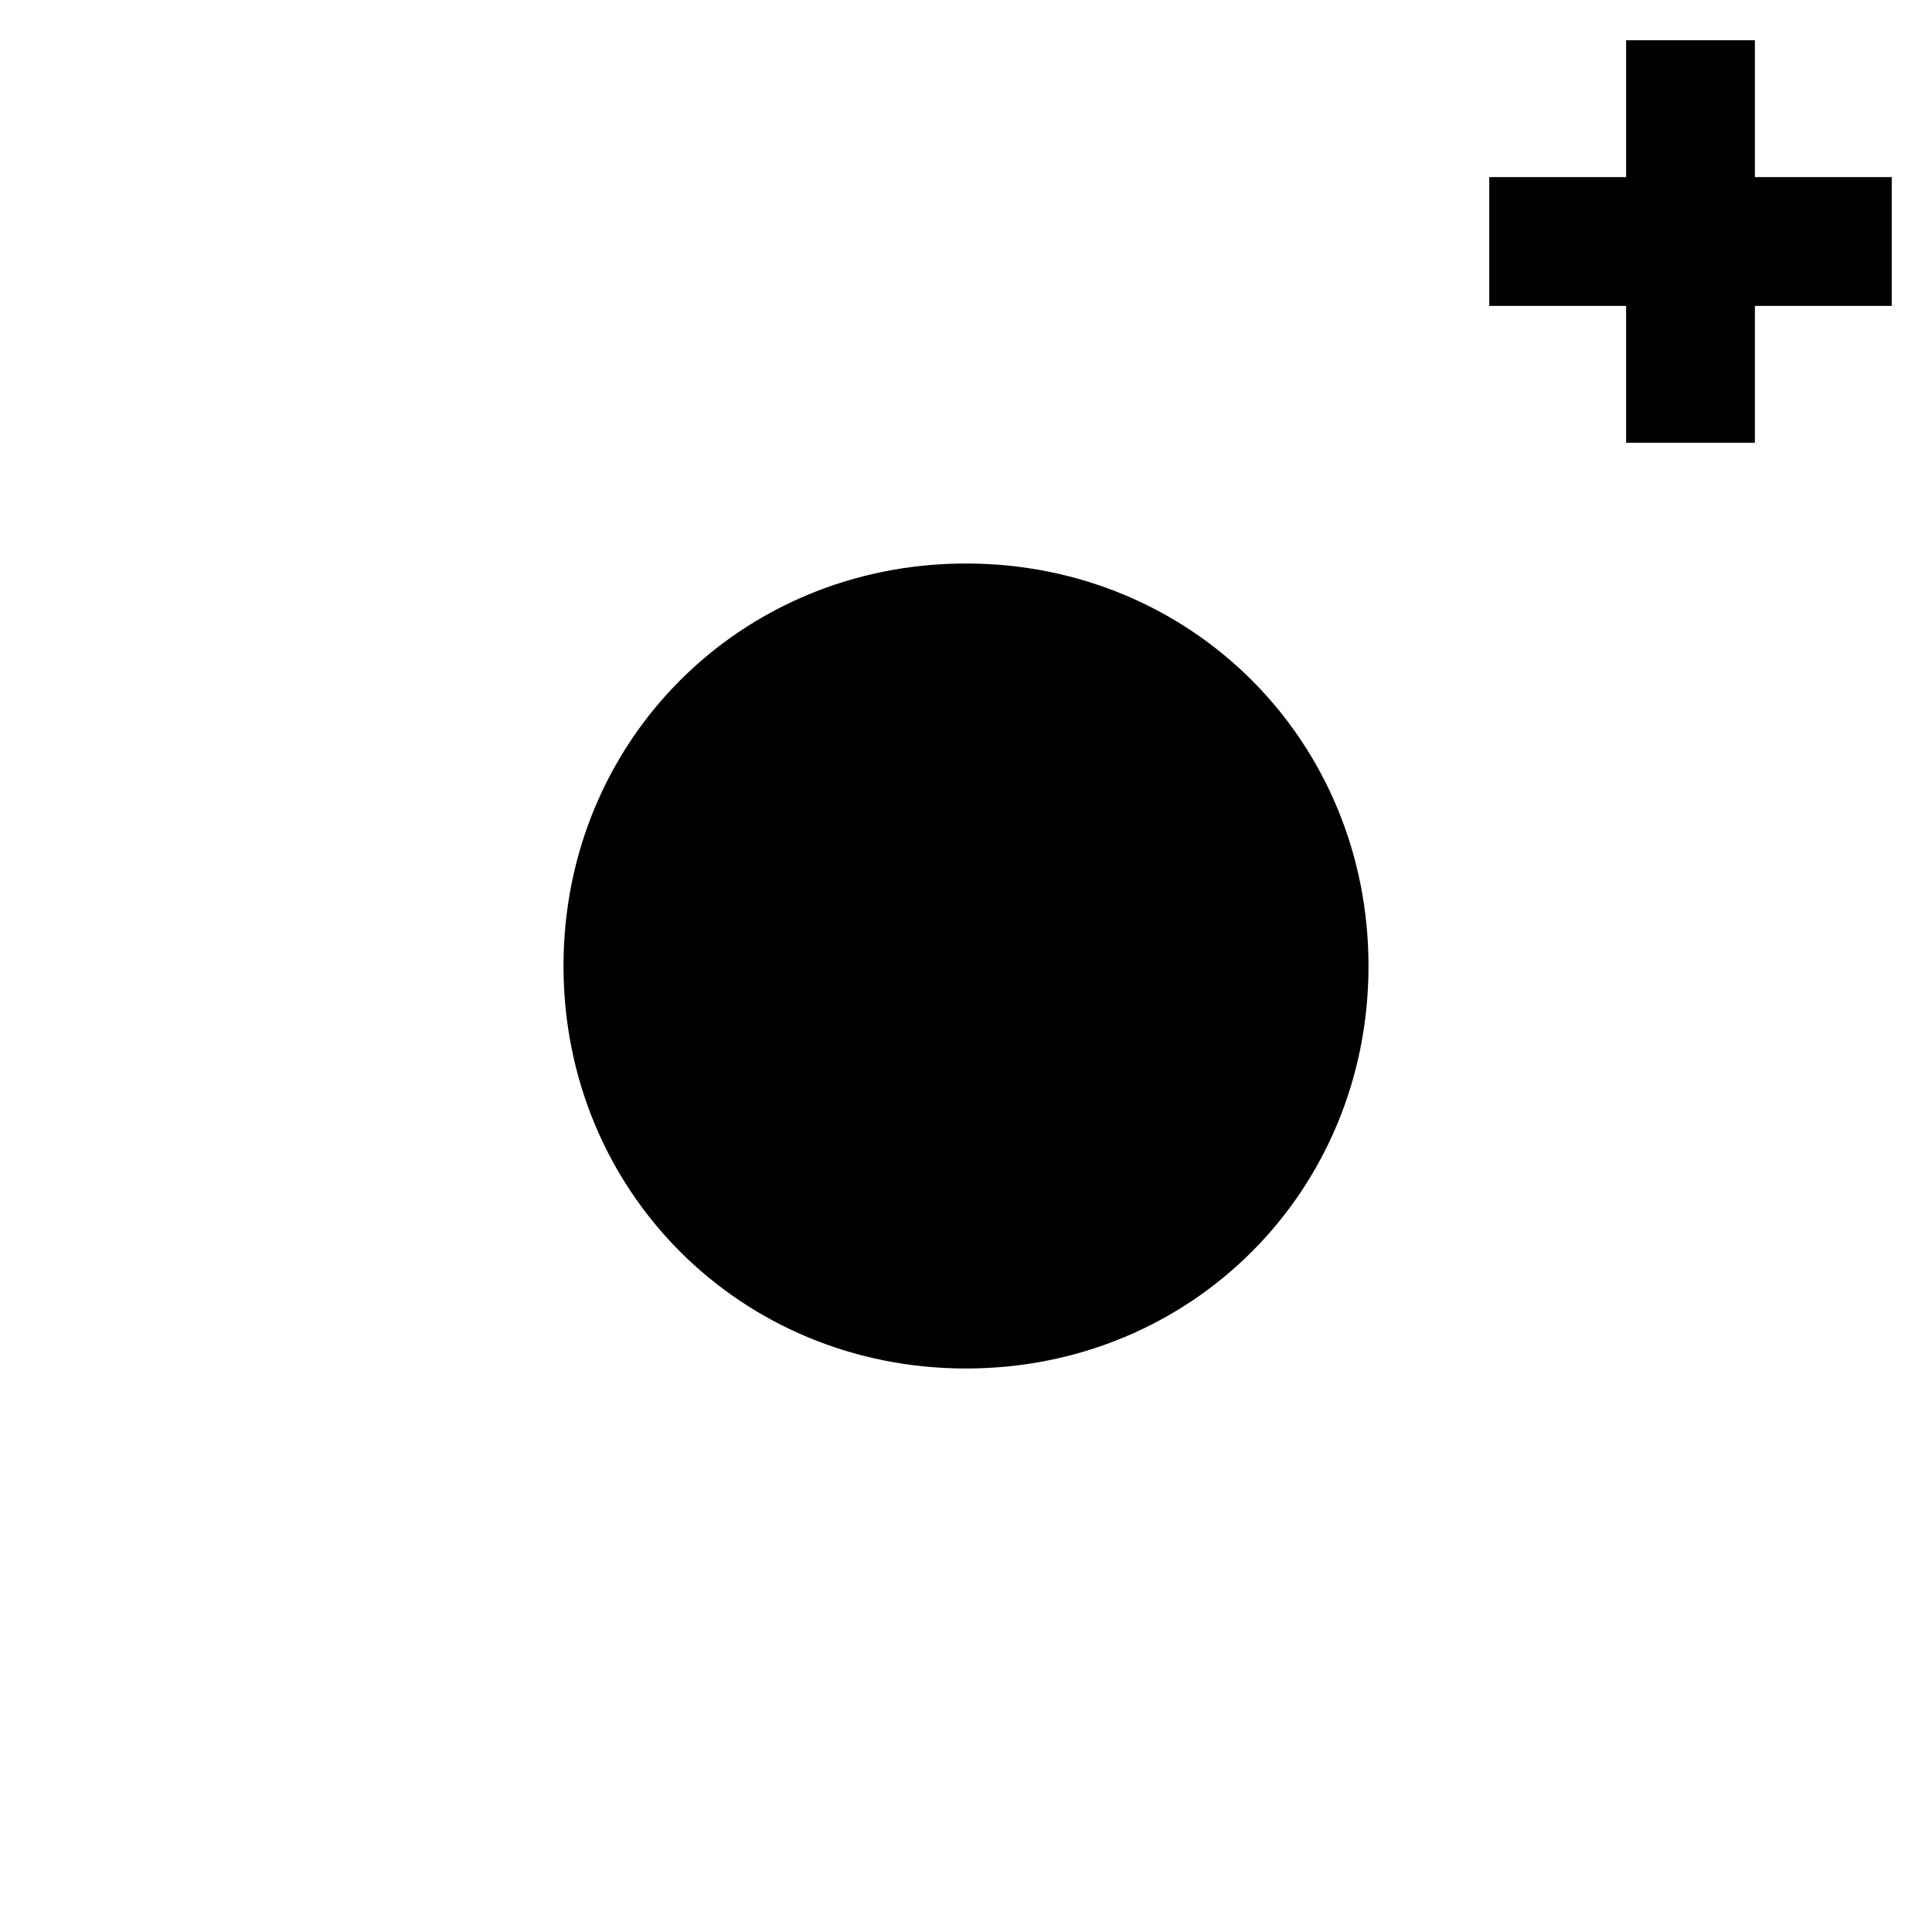
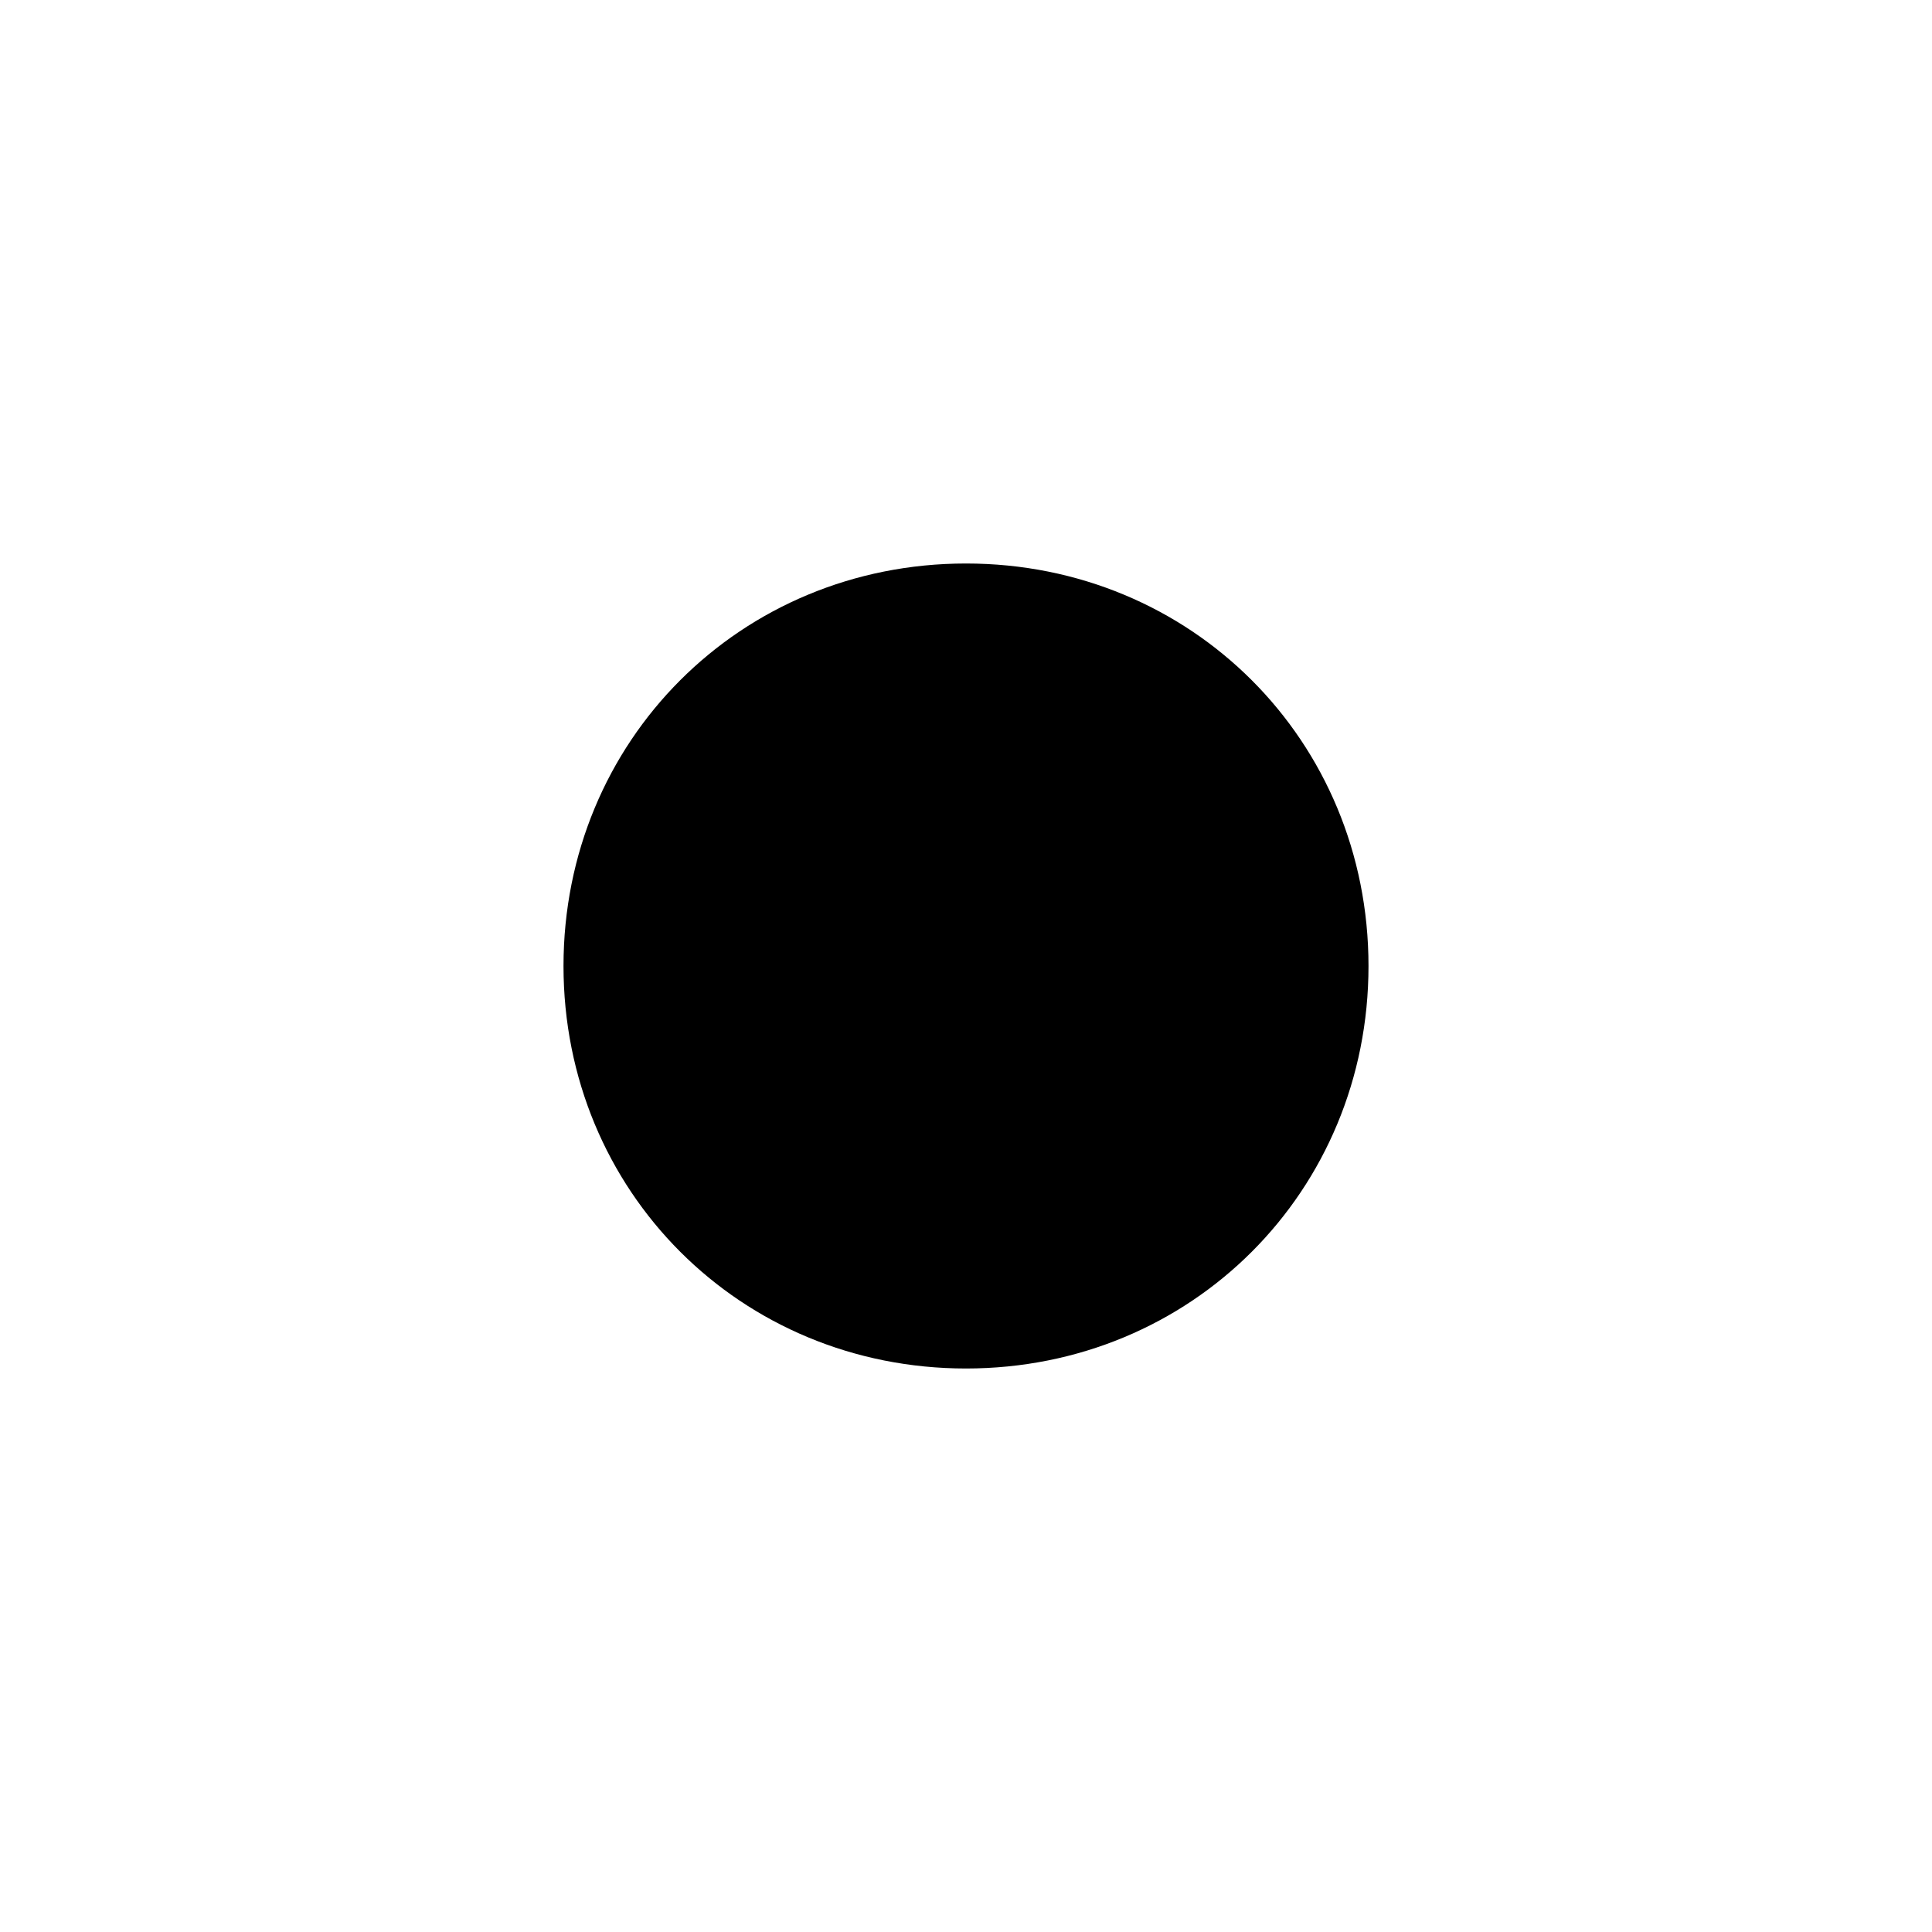
<svg xmlns="http://www.w3.org/2000/svg" version="1.1" id="Layer_1" x="0px" y="0px" viewBox="0 0 24 24" style="enable-background:new 0 0 24 24;" xml:space="preserve">
  <style type="text/css">
	.st0{fill:none;}
</style>
-   <path class="st0" d="M0,0h24v24H0V0z" />
+   <path class="st0" d="M0,0h24v24V0z" />
  <g>
    <g>
      <g>
        <path d="M17,12c0-2.8-2.2-5-5-5s-5,2.2-5,5s2.2,5,5,5S17,14.8,17,12z" />
      </g>
    </g>
-     <polygon points="21.8,2.2 21.8,0.5 20.2,0.5 20.2,2.2 18.5,2.2 18.5,3.8 20.2,3.8 20.2,5.5 21.8,5.5 21.8,3.8 23.5,3.8 23.5,2.2     " />
  </g>
</svg>